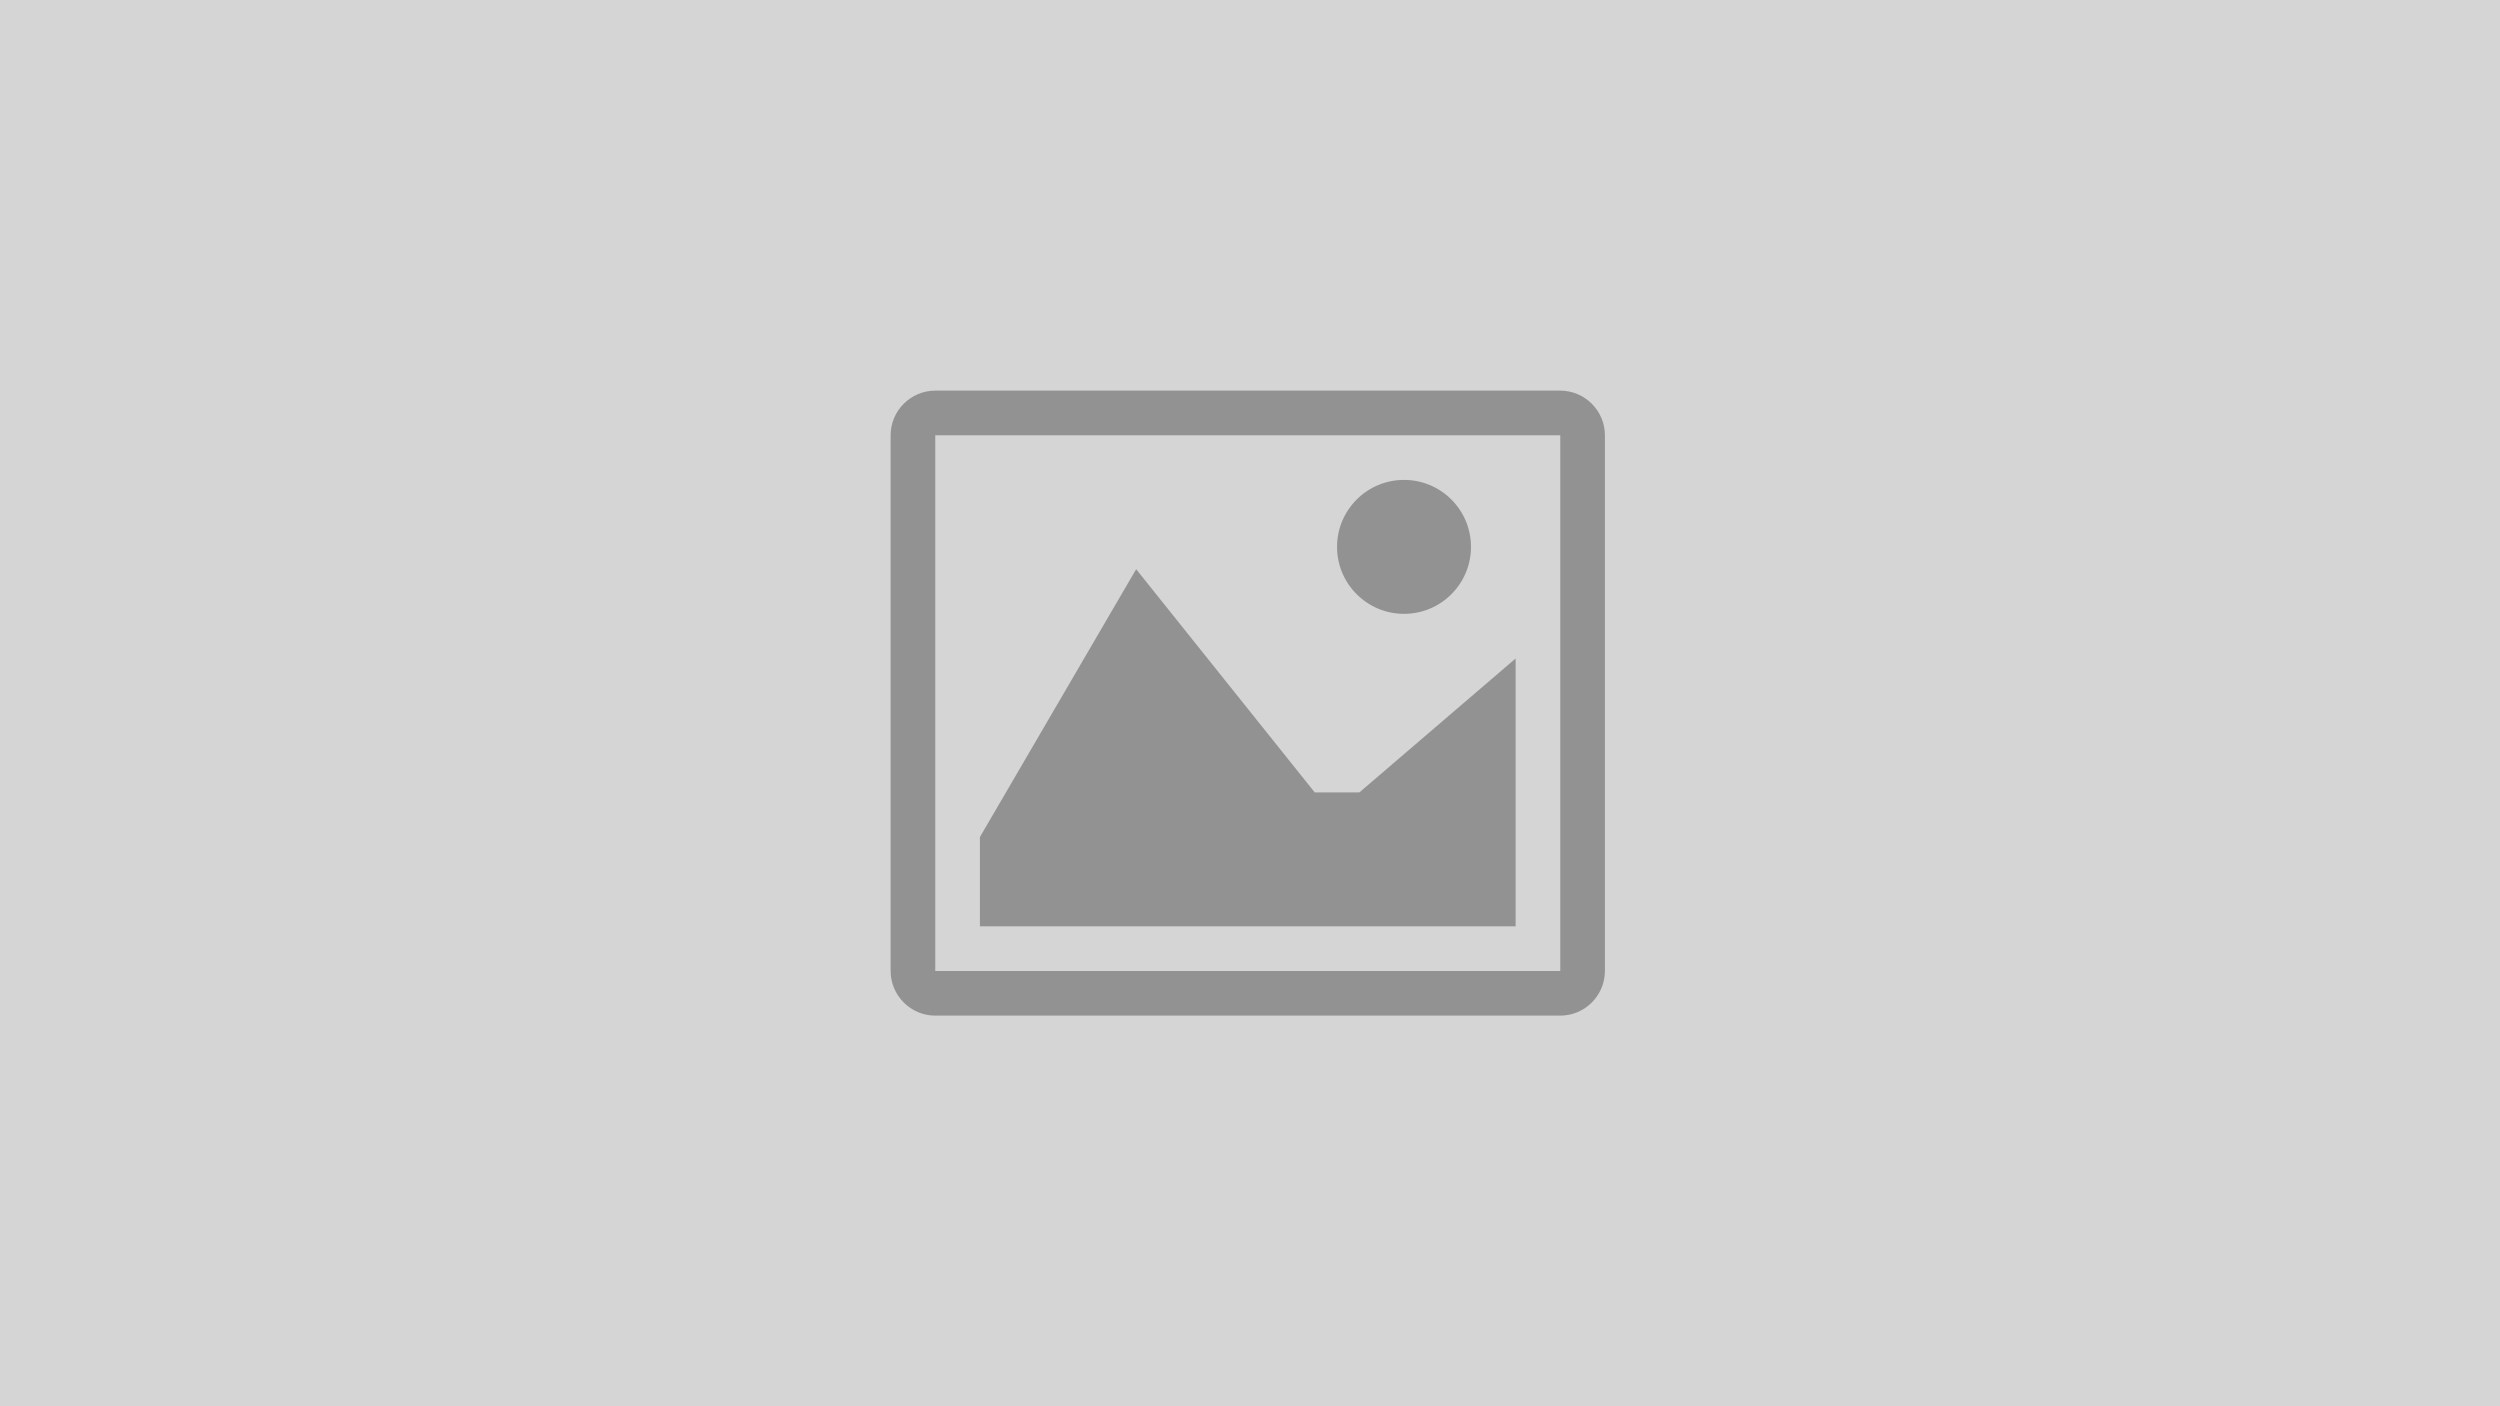
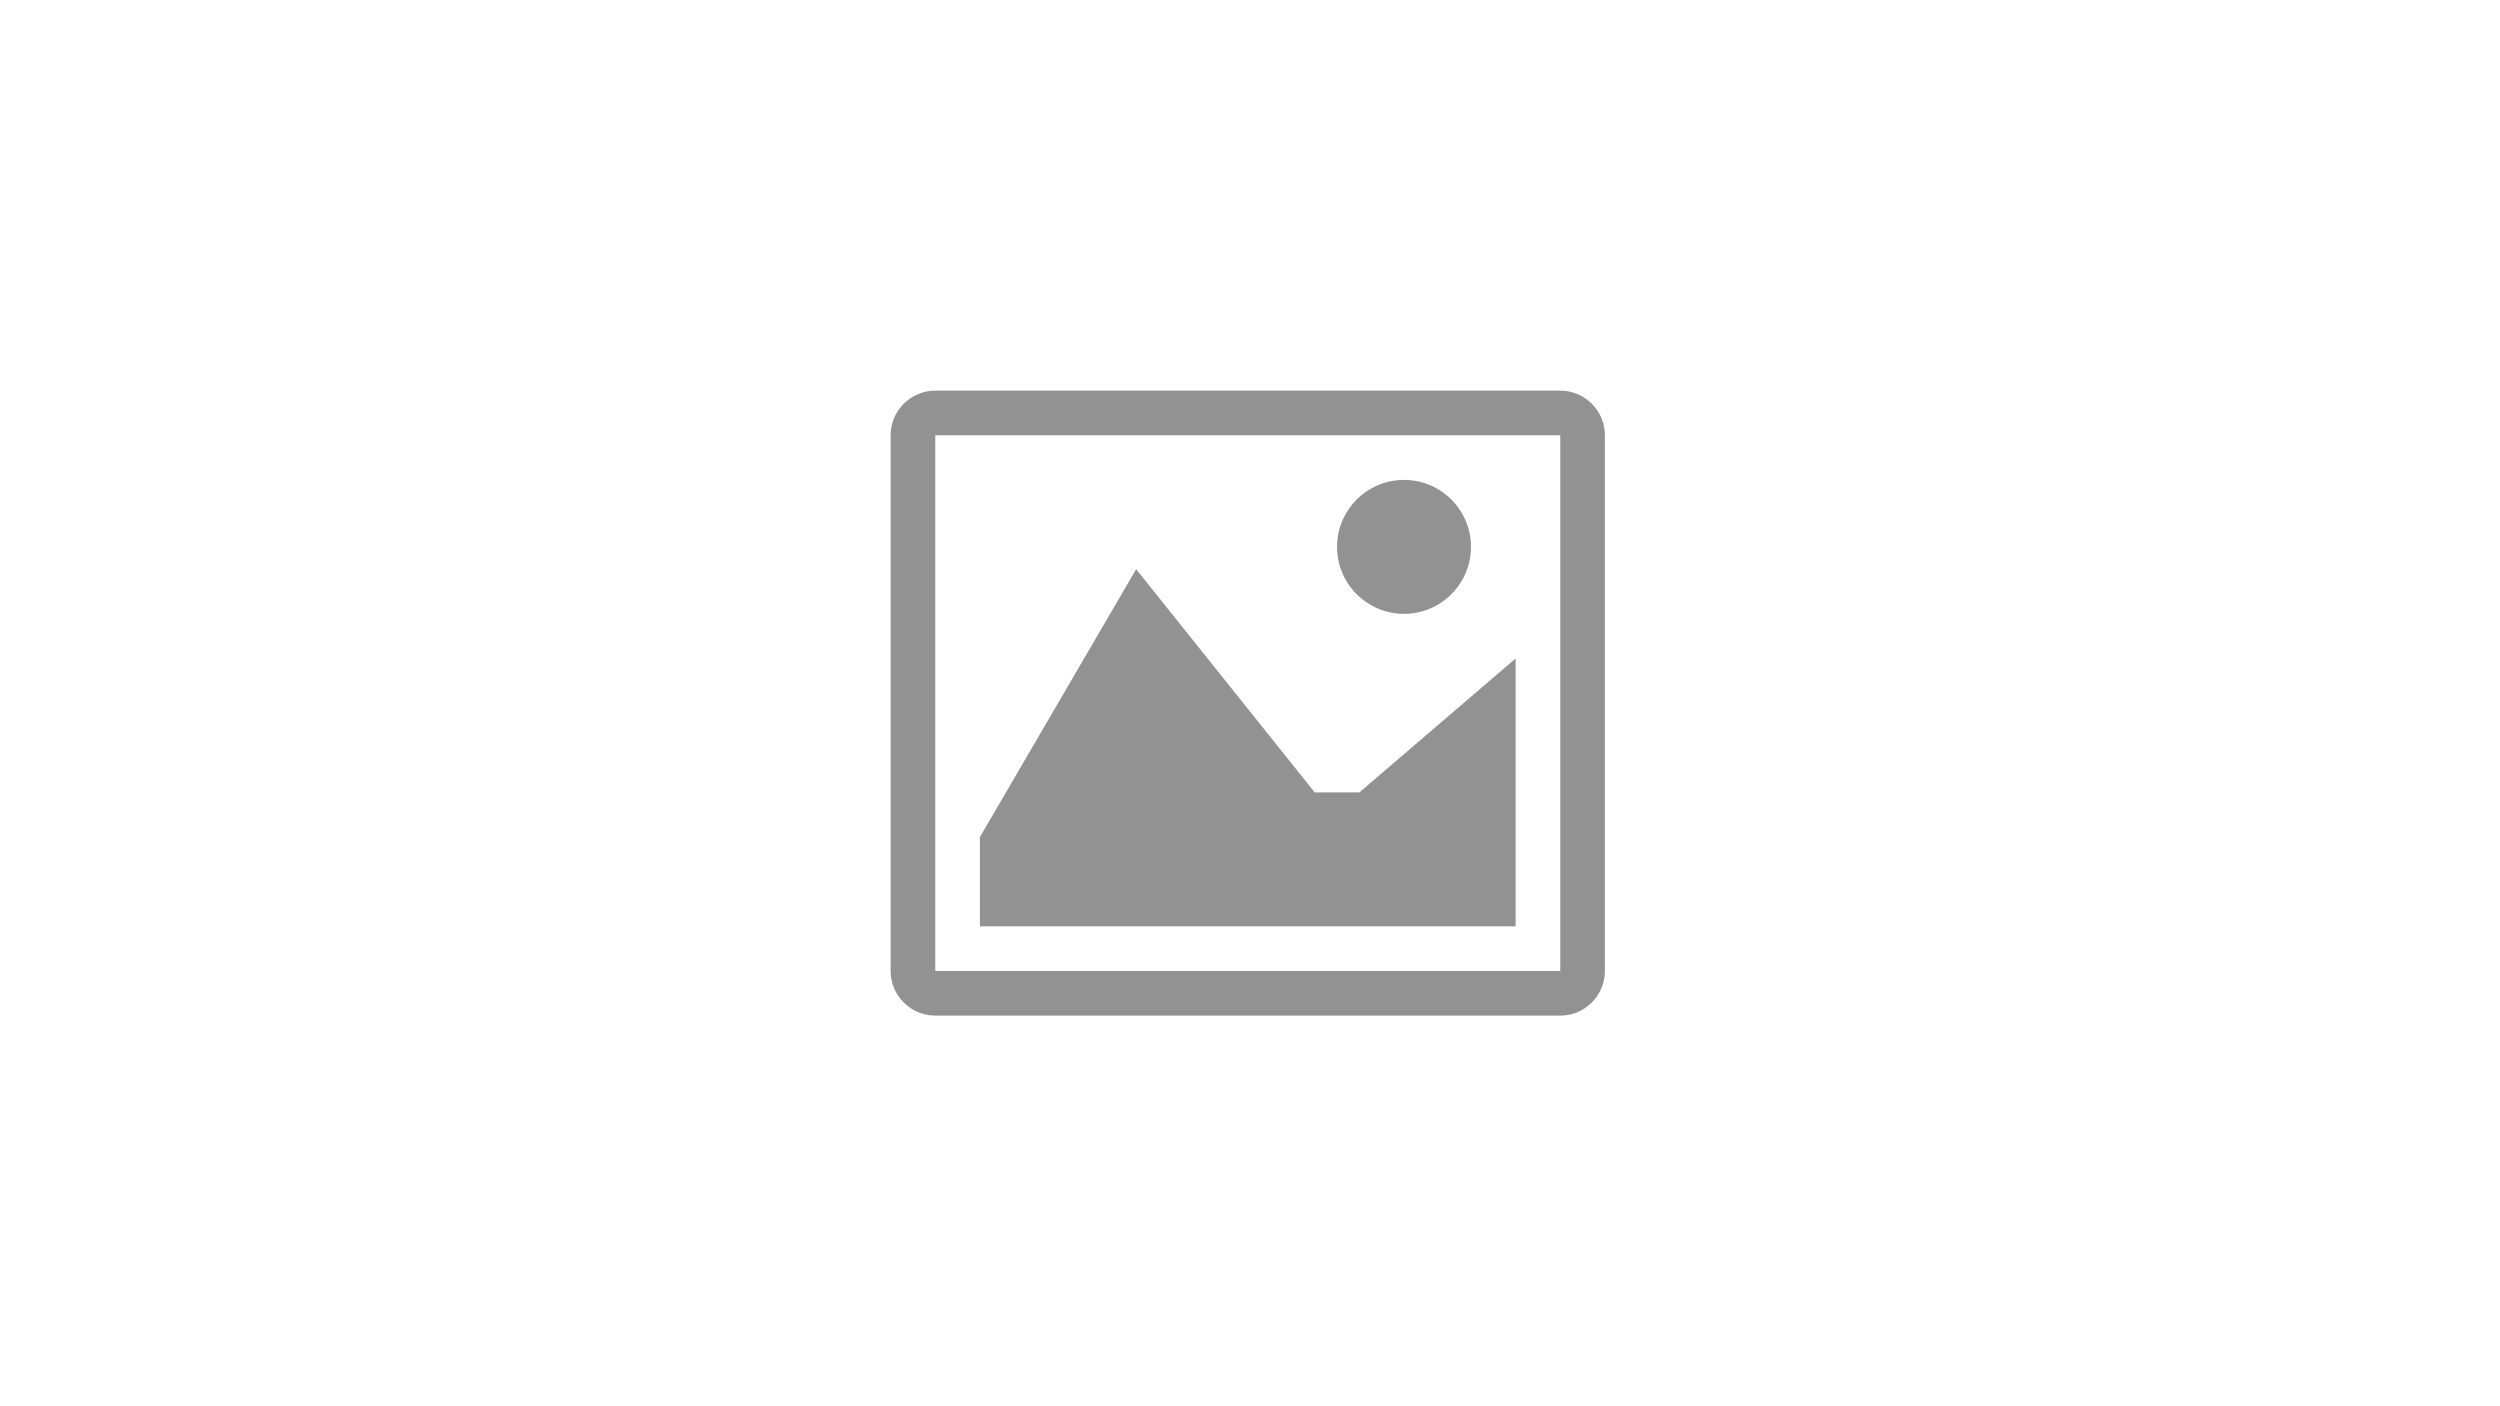
<svg xmlns="http://www.w3.org/2000/svg" width="160px" height="90px" viewBox="0 0 160 90" version="1.1">
  <g id="New-Group">
-     <path id="Rechteck" d="M0 90 L160 90 160 0 0 0 Z" fill="#d5d5d5" fill-opacity="1" stroke="none" />
    <path id="Pfad" d="M99.852 27.857 C99.854 27.859 99.856 27.861 99.857 27.862 L99.857 62.138 C99.856 62.14 99.854 62.141 99.852 62.143 L59.862 62.143 C59.86 62.141 59.859 62.14 59.857 62.138 L59.857 27.862 C59.859 27.86 59.861 27.859 59.862 27.857 L99.852 27.857 Z M99.857 25 L59.857 25 C58.286 25 57 26.286 57 27.857 L57 62.143 C57 63.714 58.286 65 59.857 65 L99.857 65 C101.429 65 102.714 63.714 102.714 62.143 L102.714 27.857 C102.714 26.286 101.429 25 99.857 25 Z" fill="#929292" fill-opacity="1" stroke="none" />
    <path id="Pfad-1" d="M94.143 35 C94.143 37.367 92.224 39.286 89.857 39.286 87.49 39.286 85.571 37.367 85.571 35 85.571 32.633 87.49 30.714 89.857 30.714 92.224 30.714 94.143 32.633 94.143 35 Z" fill="#929292" fill-opacity="1" stroke="none" />
    <path id="Pfad-2" d="M97 59.286 L62.714 59.286 62.714 53.571 72.714 36.429 84.143 50.714 87 50.714 97 42.143 Z" fill="#929292" fill-opacity="1" stroke="none" />
  </g>
</svg>